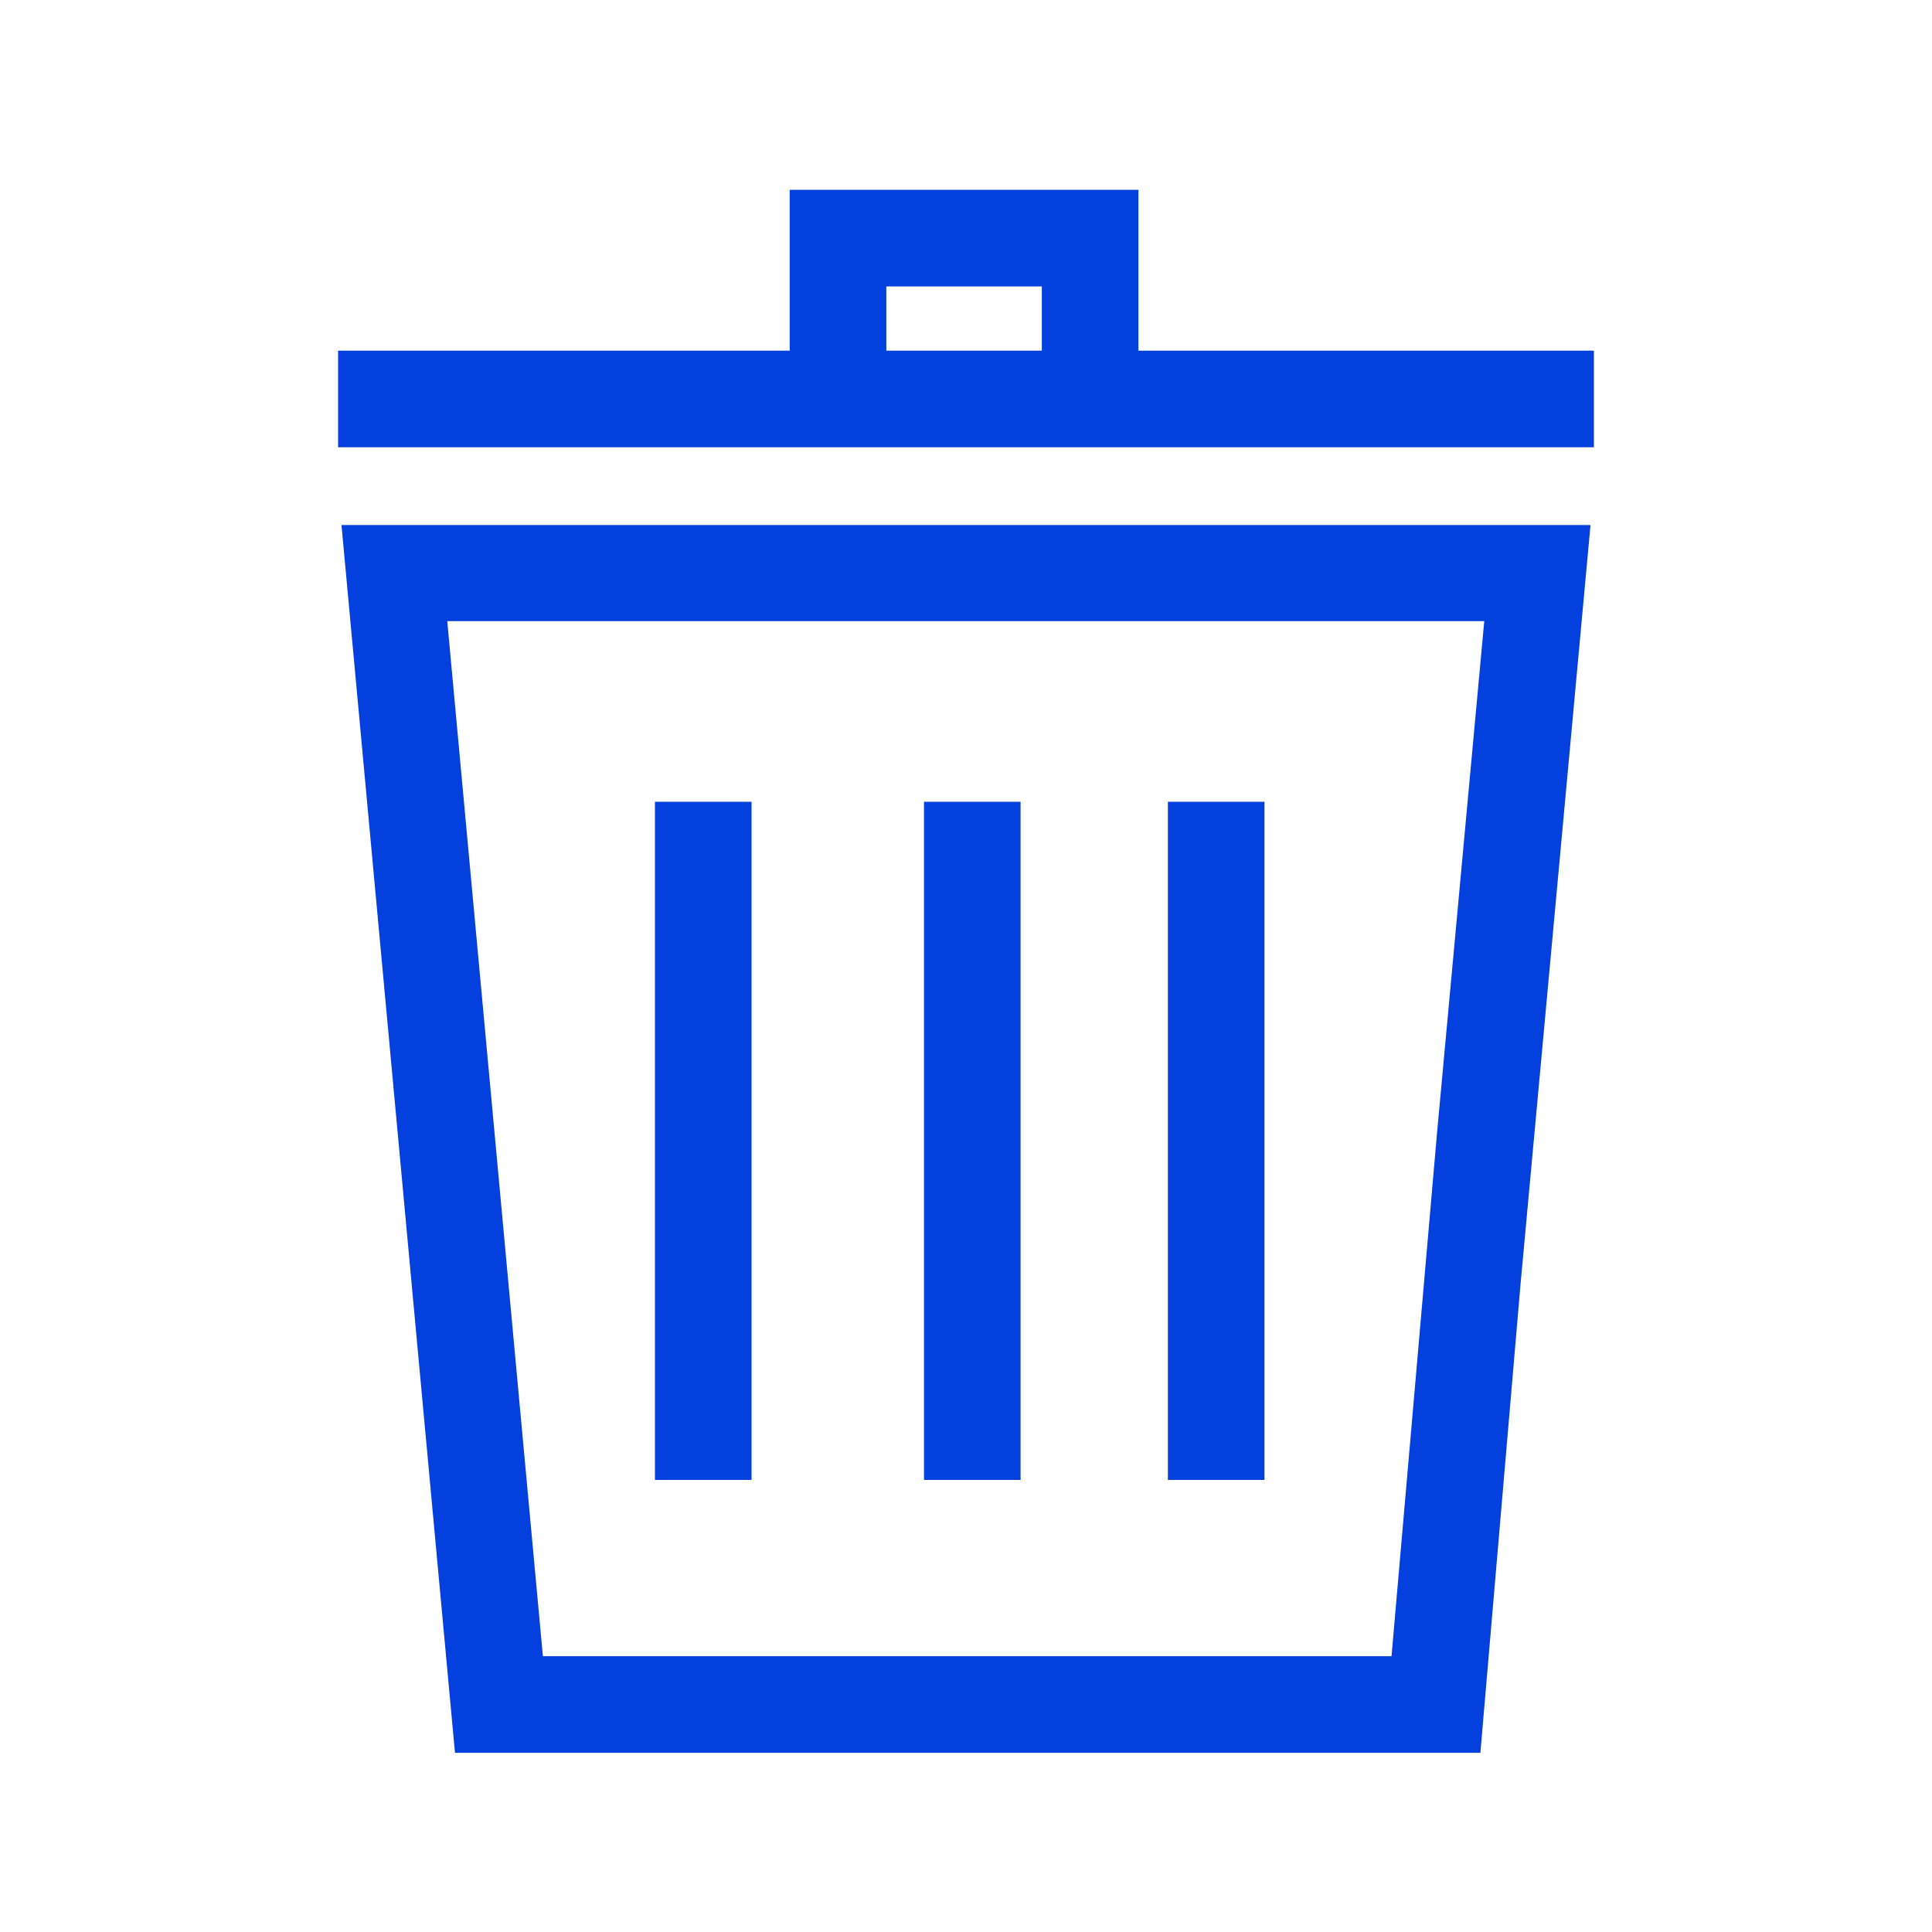
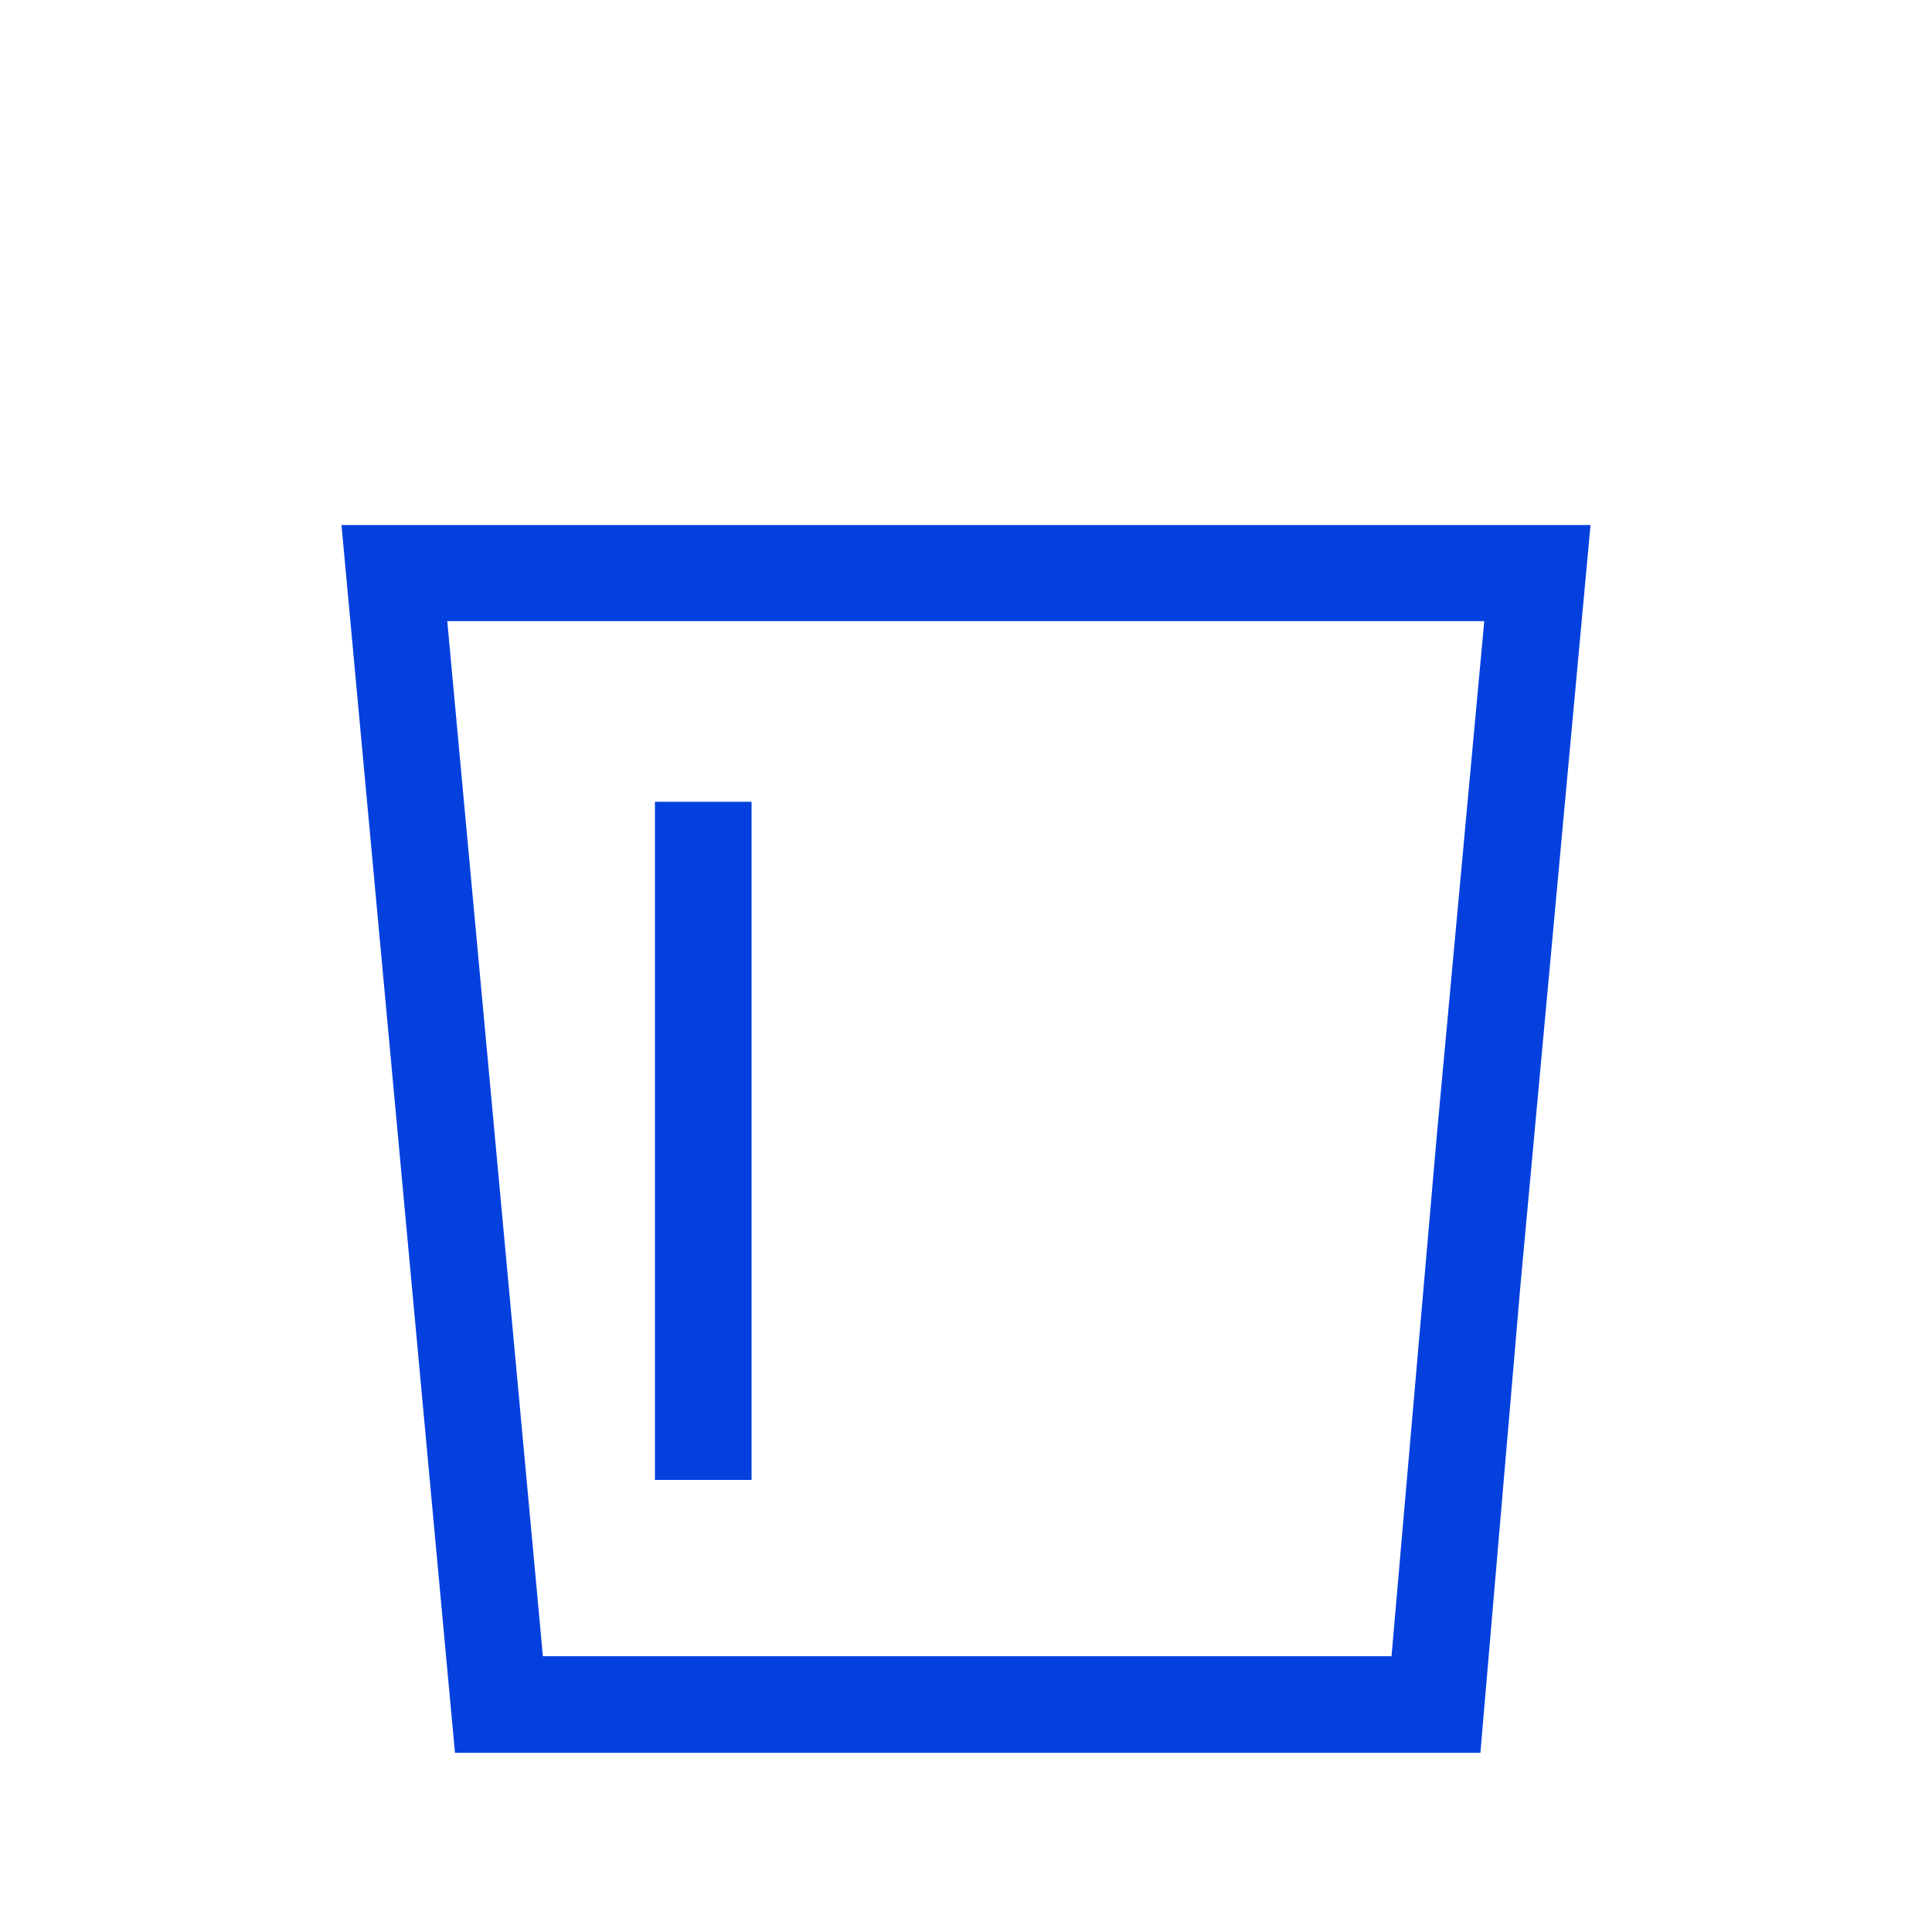
<svg xmlns="http://www.w3.org/2000/svg" version="1.1" x="0px" y="0px" viewBox="0 0 40 40" style="enable-background:new 0 0 40 40;" xml:space="preserve">
  <g>
    <path fill="#0340DE" d="M9.42,36.29h21.23l0.83-9.69l1.45-15.73H7.07L9.42,36.29z M29.75,23.48l-0.94,10.81H11.24L9.26,12.86h21.47   L29.75,23.48z" />
    <rect x="13.56" y="16.6" fill="#0340DE" width="2" height="14.04" />
-     <rect x="24.18" y="16.6" fill="#0340DE" width="2" height="14.04" />
-     <rect x="19.13" y="16.6" fill="#0340DE" width="2" height="14.04" />
-     <path fill="#0340DE" d="M23.57,7.26V3.93h-7.22v3.33H7v2h9.35v0h7.22v0H33v-2H23.57z M18.35,5.93h3.22v1.33h-3.22V5.93z" />
  </g>
</svg>